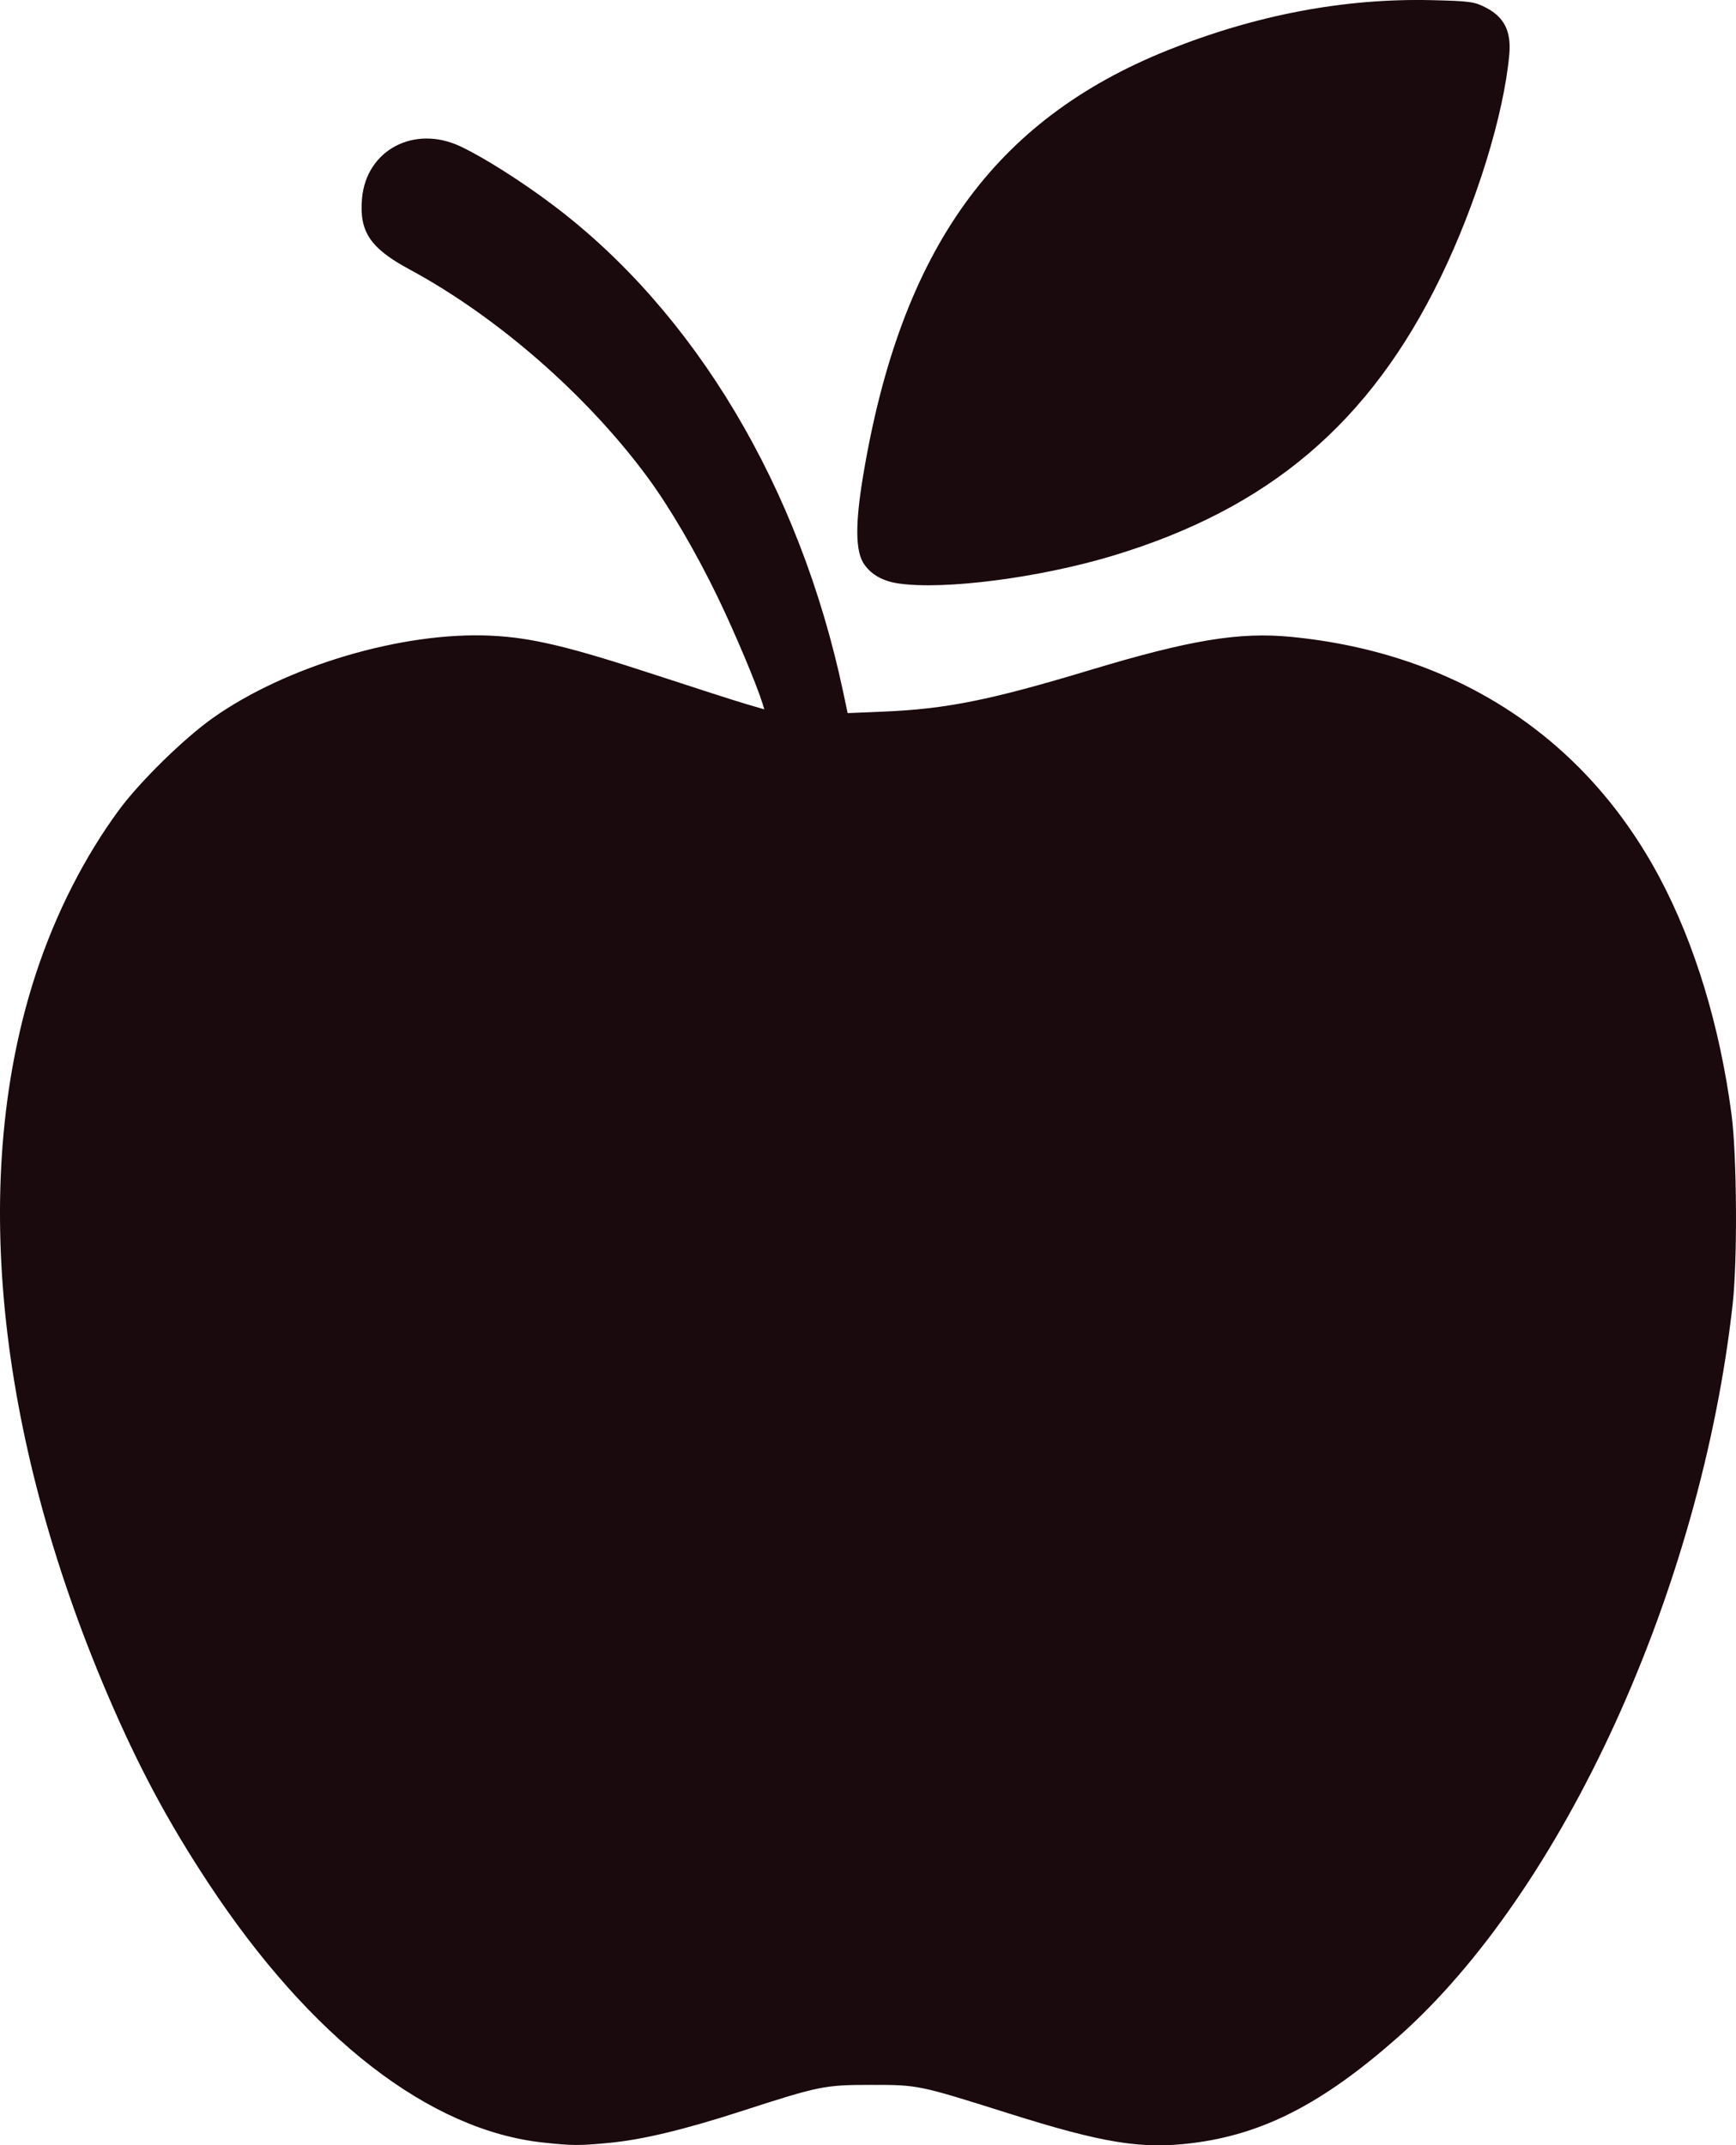
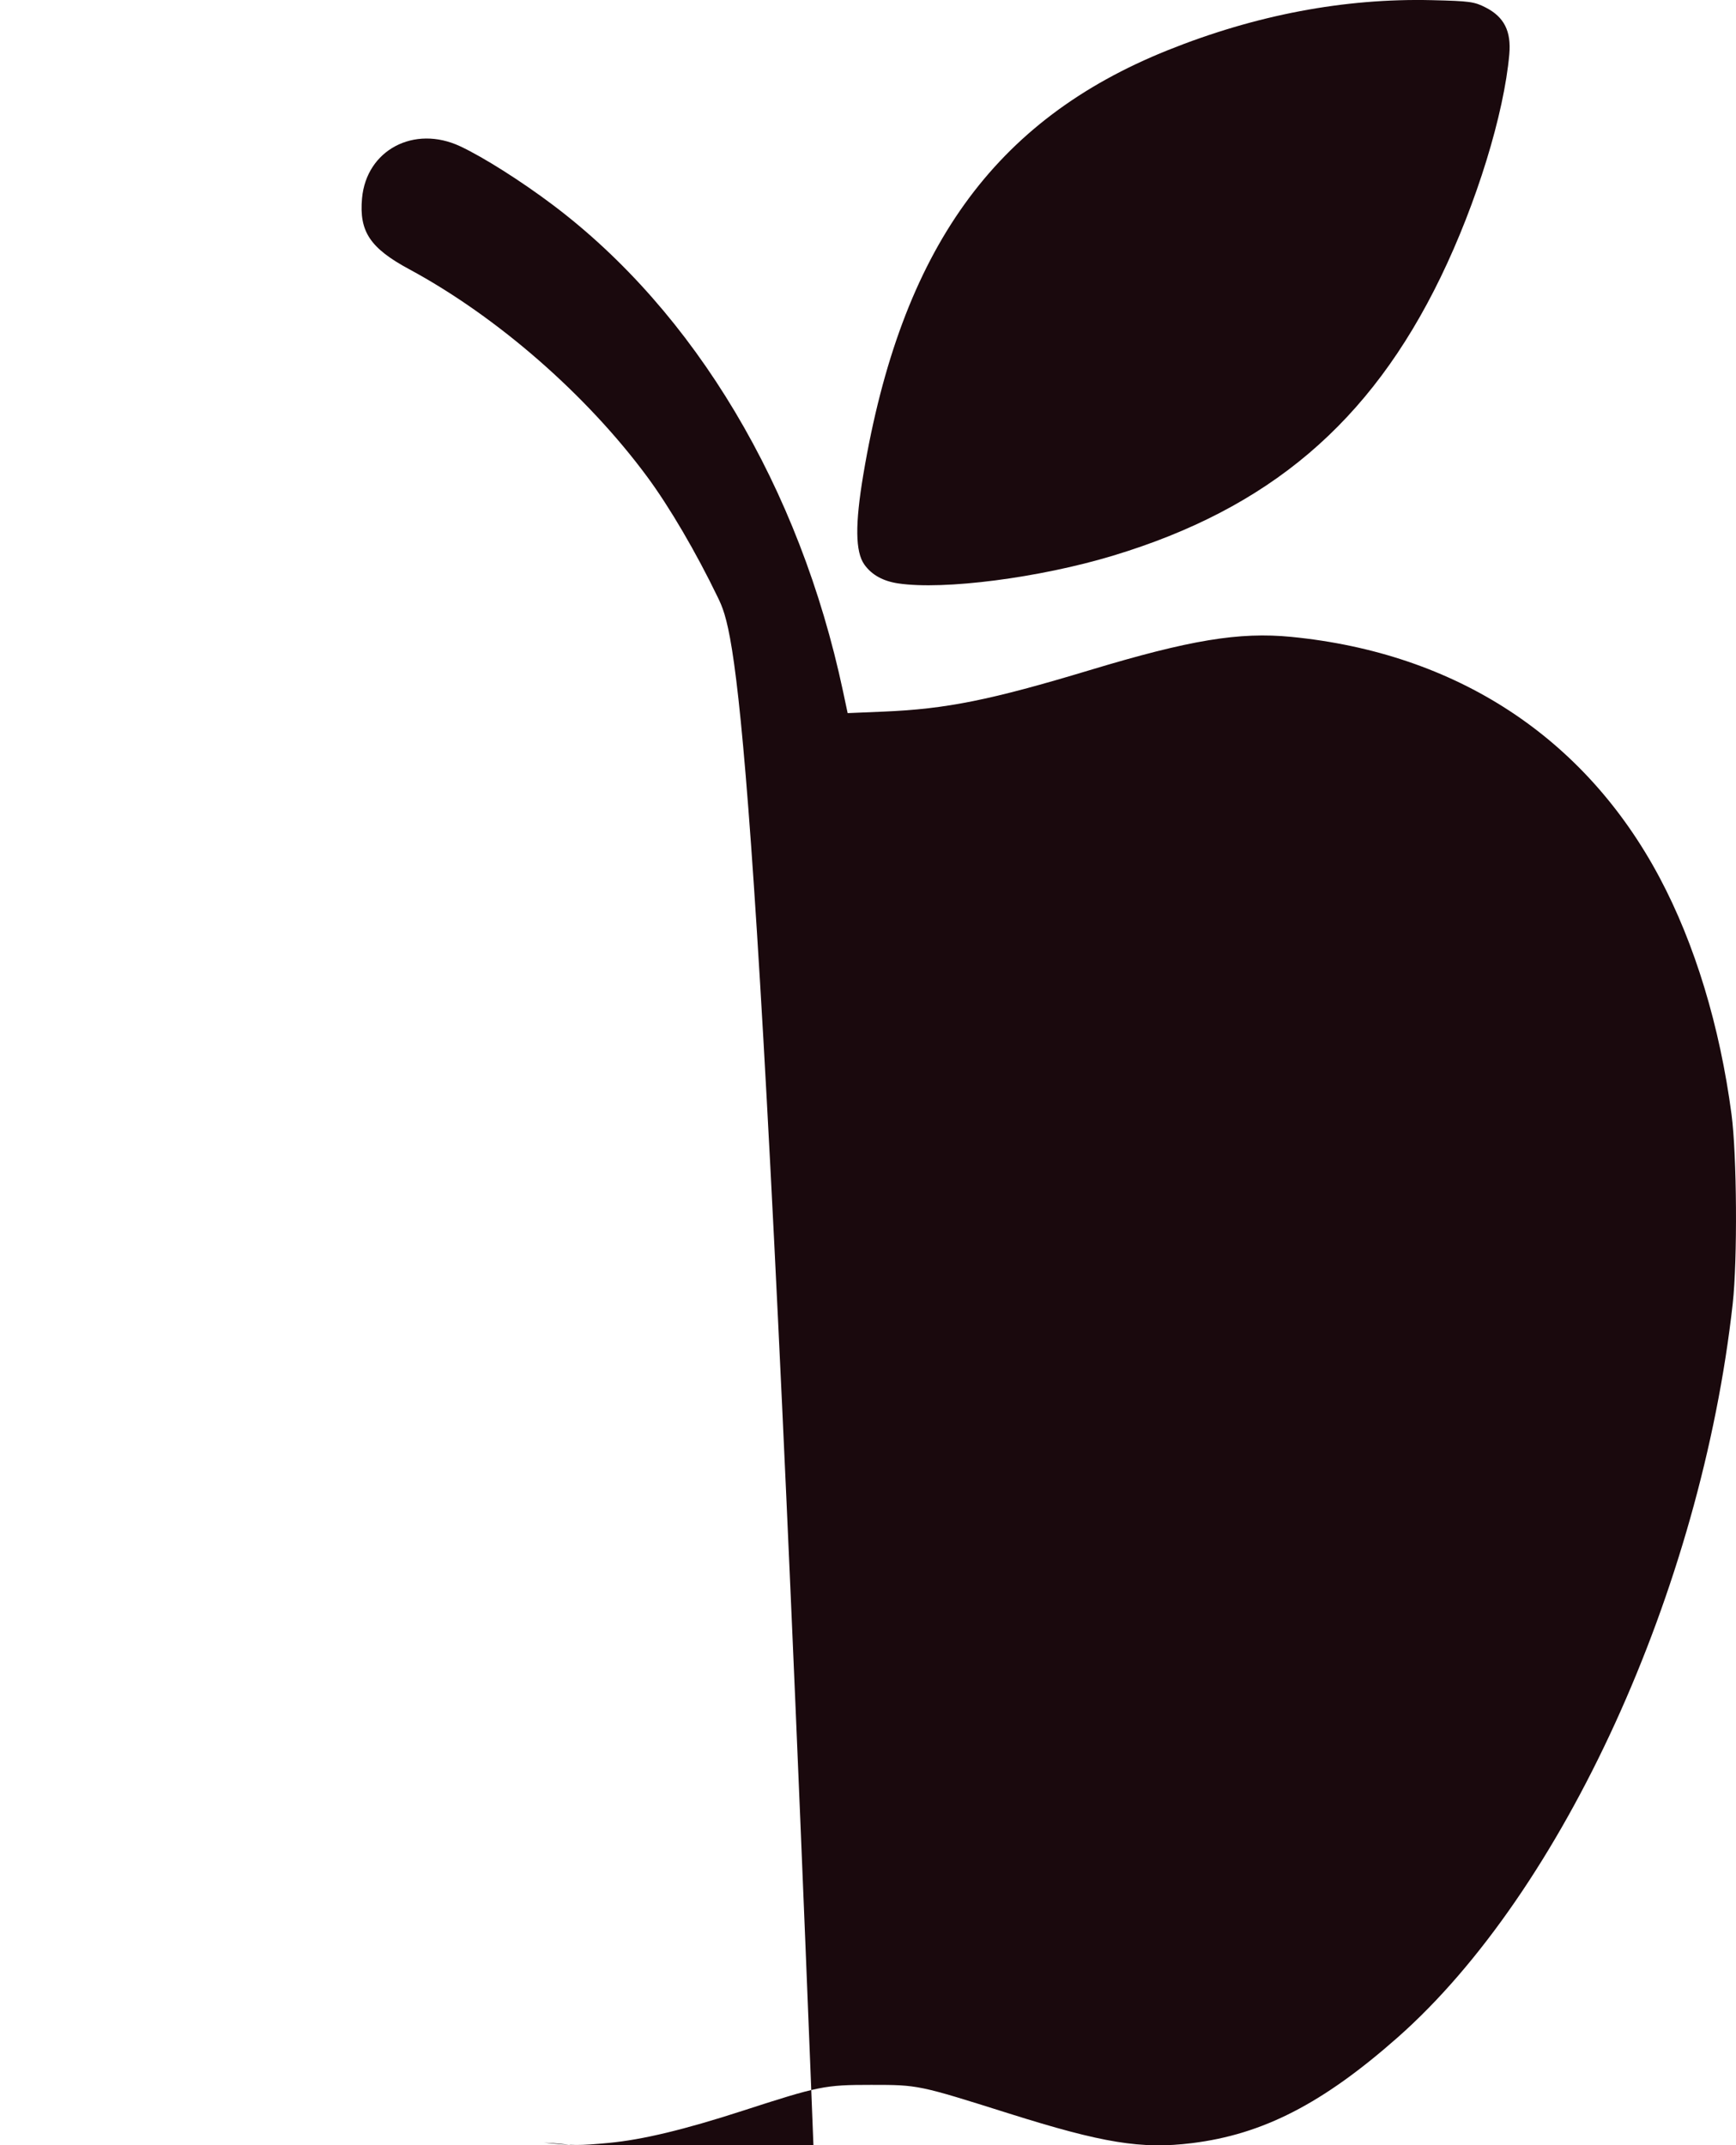
<svg xmlns="http://www.w3.org/2000/svg" width="237.18mm" height="293.106mm" viewBox="0 0 237.18 293.106" version="1.1" id="svg1" xml:space="preserve">
  <defs id="defs1" />
  <g id="layer1" transform="translate(17.824,21.938)">
-     <path style="fill:#1a090d" d="M 56.474,270.798 C 40.882,269.151 24.619,256.561 10.613,235.295 5.097,226.919 1.088,219.425 -3.069,209.721 -18.465,173.776 -21.963,138.438 -12.854,110.894 -10.175,102.795 -6.281,95.142 -1.588,88.753 1.26,84.877 7.298,78.955 11.264,76.15 21.304,69.047 37.117,64.359 49.179,64.908 c 5.587,0.255 10.661,1.462 22.578,5.374 5.53,1.815 11.132,3.614 12.45,3.998 l 2.395,0.698 -0.235,-0.764 C 85.553,71.578 82.582,64.519 80.254,59.693 77.274,53.518 73.641,47.314 70.576,43.17 62.289,31.965 50.067,21.309 38.089,14.848 32.74,11.963 31.231,9.697 31.638,5.163 32.231,-1.444 38.755,-4.901 45.058,-1.947 48.216,-0.467 53.375,2.799 57.701,6.056 77.141,20.697 91.438,44.664 97.357,72.531 l 0.629,2.96 4.965,-0.208 c 8.516,-0.356 14.567,-1.575 28.087,-5.655 13.71,-4.138 20.448,-5.25 27.561,-4.553 22.519,2.209 40.114,13.71 50.323,32.894 4.814,9.047 8.226,20.279 9.822,32.338 0.737,5.571 0.828,19.898 0.164,25.87 -4.338,39.026 -23.199,80.32 -45.798,100.266 -10.233,9.032 -18.409,13.231 -28.09,14.425 -6.906,0.852 -12.149,-3e-5 -25.056,-4.071 -12.316,-3.885 -12.336,-3.889 -18.752,-3.889 -6.381,0 -7.111,0.147 -17.639,3.559 -7.891,2.557 -13.612,3.931 -18.162,4.363 -4.122,0.391 -4.956,0.388 -8.939,-0.033 z M 104.918,57.775 c -2.1,-0.312 -3.642,-1.166 -4.646,-2.575 -1.246,-1.747 -1.289,-5.497 -0.141,-12.326 5.17,-30.746 17.864,-48.432 41.6,-57.956 12.011,-4.82 24.138,-7.117 36.064,-6.834 5.212,0.124 5.811,0.206 7.384,1.016 2.502,1.287 3.481,3.235 3.205,6.371 -0.72,8.17 -4.468,20.341 -9.385,30.476 -9.643,19.879 -23.446,31.6 -44.8,38.044 -9.997,3.017 -23.07,4.706 -29.281,3.783 z" id="path1" />
+     <path style="fill:#1a090d" d="M 56.474,270.798 c 5.587,0.255 10.661,1.462 22.578,5.374 5.53,1.815 11.132,3.614 12.45,3.998 l 2.395,0.698 -0.235,-0.764 C 85.553,71.578 82.582,64.519 80.254,59.693 77.274,53.518 73.641,47.314 70.576,43.17 62.289,31.965 50.067,21.309 38.089,14.848 32.74,11.963 31.231,9.697 31.638,5.163 32.231,-1.444 38.755,-4.901 45.058,-1.947 48.216,-0.467 53.375,2.799 57.701,6.056 77.141,20.697 91.438,44.664 97.357,72.531 l 0.629,2.96 4.965,-0.208 c 8.516,-0.356 14.567,-1.575 28.087,-5.655 13.71,-4.138 20.448,-5.25 27.561,-4.553 22.519,2.209 40.114,13.71 50.323,32.894 4.814,9.047 8.226,20.279 9.822,32.338 0.737,5.571 0.828,19.898 0.164,25.87 -4.338,39.026 -23.199,80.32 -45.798,100.266 -10.233,9.032 -18.409,13.231 -28.09,14.425 -6.906,0.852 -12.149,-3e-5 -25.056,-4.071 -12.316,-3.885 -12.336,-3.889 -18.752,-3.889 -6.381,0 -7.111,0.147 -17.639,3.559 -7.891,2.557 -13.612,3.931 -18.162,4.363 -4.122,0.391 -4.956,0.388 -8.939,-0.033 z M 104.918,57.775 c -2.1,-0.312 -3.642,-1.166 -4.646,-2.575 -1.246,-1.747 -1.289,-5.497 -0.141,-12.326 5.17,-30.746 17.864,-48.432 41.6,-57.956 12.011,-4.82 24.138,-7.117 36.064,-6.834 5.212,0.124 5.811,0.206 7.384,1.016 2.502,1.287 3.481,3.235 3.205,6.371 -0.72,8.17 -4.468,20.341 -9.385,30.476 -9.643,19.879 -23.446,31.6 -44.8,38.044 -9.997,3.017 -23.07,4.706 -29.281,3.783 z" id="path1" />
  </g>
</svg>